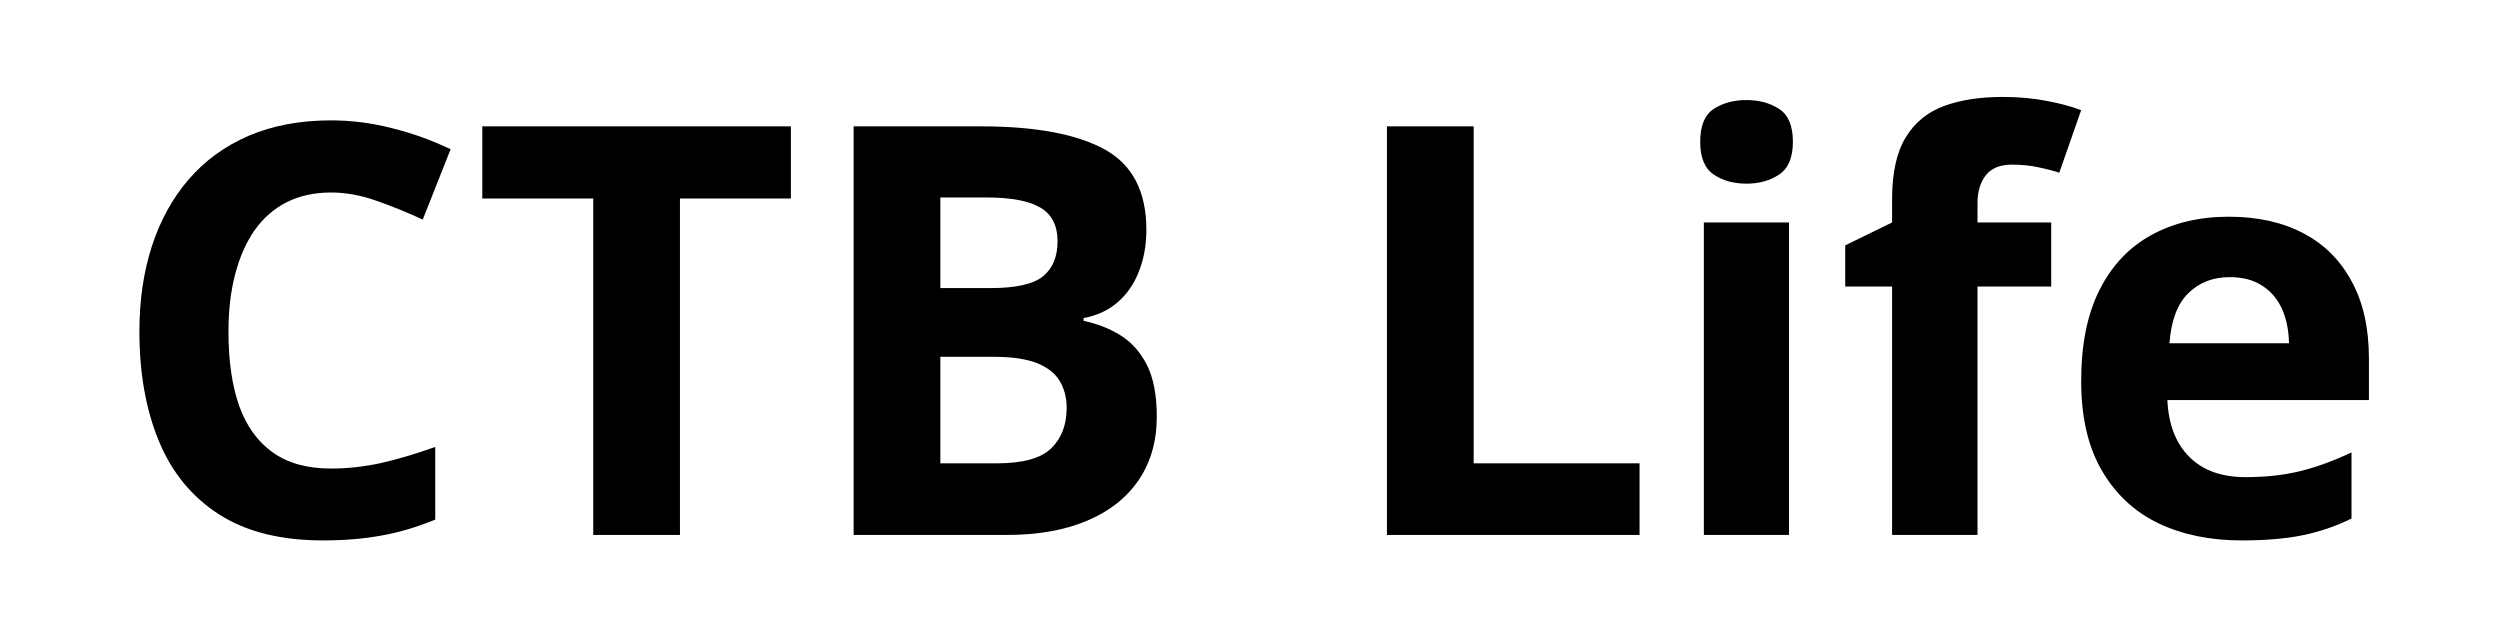
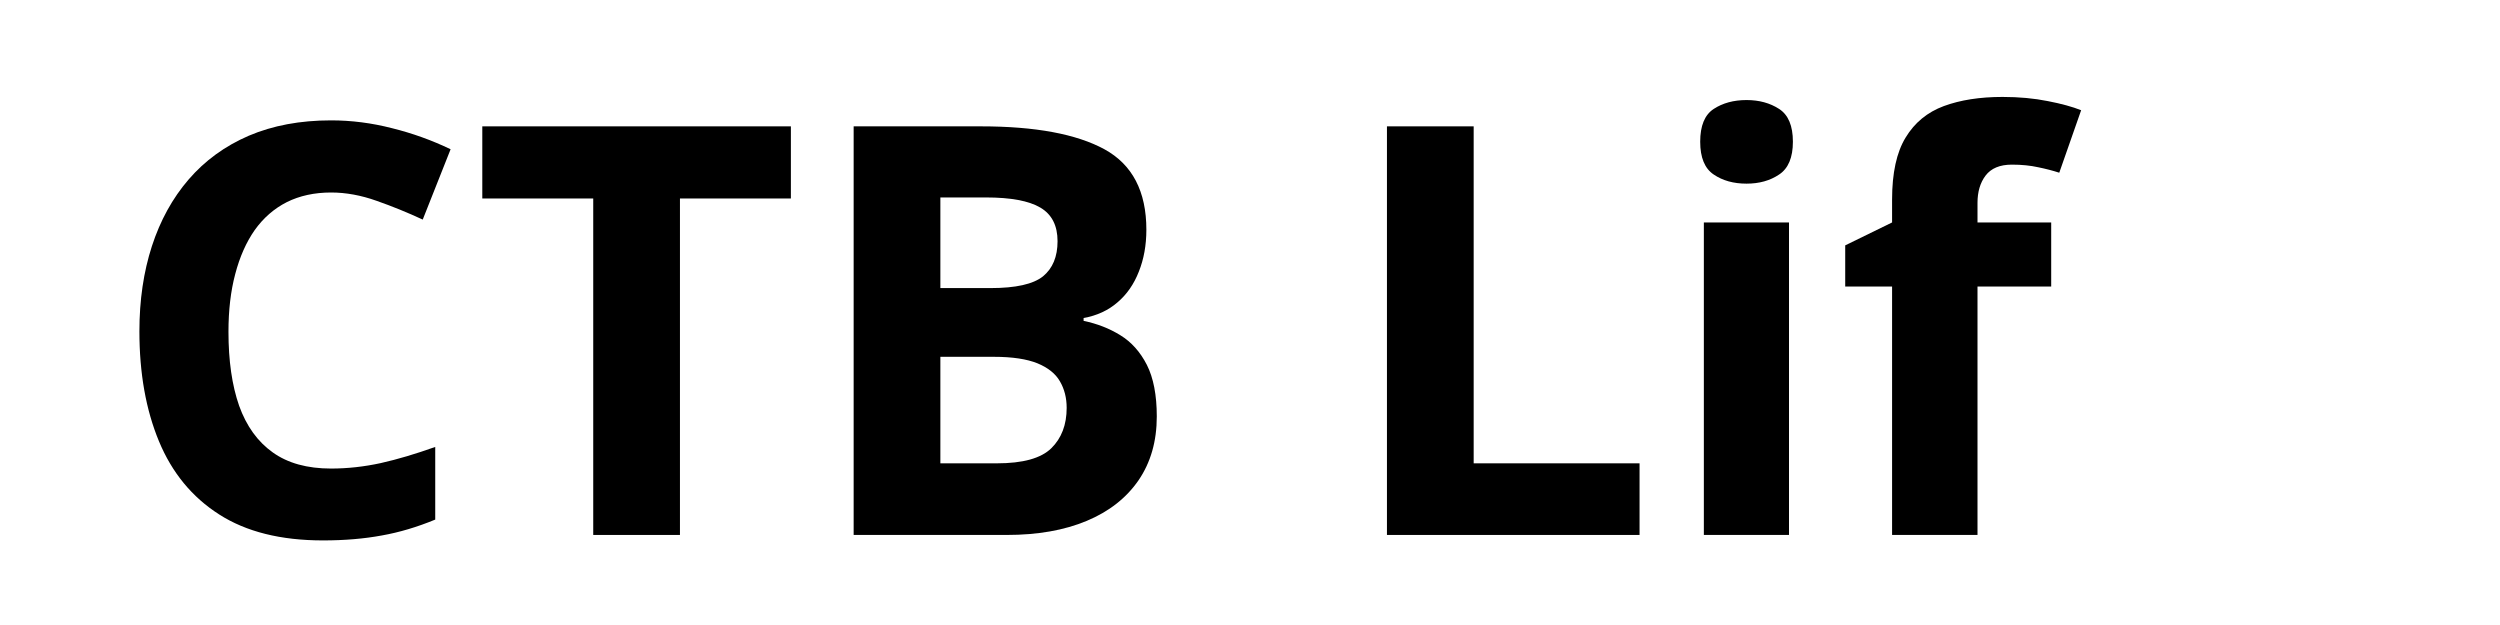
<svg xmlns="http://www.w3.org/2000/svg" width="200" zoomAndPan="magnify" viewBox="0 0 150 37.5" height="50" preserveAspectRatio="xMidYMid meet" version="1.2">
  <defs />
  <g id="cb8dadf906">
    <g style="fill:#000000;fill-opacity:1;">
      <g transform="translate(6.364, 32.097)">
        <path style="stroke:none" d="M 13.5 -20.547 C 12.5 -20.547 11.613 -20.352 10.844 -19.969 C 10.082 -19.582 9.441 -19.023 8.922 -18.297 C 8.41 -17.566 8.02 -16.688 7.75 -15.656 C 7.477 -14.633 7.344 -13.477 7.344 -12.188 C 7.344 -10.457 7.555 -8.977 7.984 -7.75 C 8.422 -6.531 9.094 -5.598 10 -4.953 C 10.906 -4.305 12.07 -3.984 13.5 -3.984 C 14.488 -3.984 15.484 -4.094 16.484 -4.312 C 17.492 -4.539 18.582 -4.863 19.75 -5.281 L 19.75 -0.922 C 18.664 -0.473 17.598 -0.156 16.547 0.031 C 15.492 0.227 14.316 0.328 13.016 0.328 C 10.484 0.328 8.406 -0.191 6.781 -1.234 C 5.156 -2.273 3.953 -3.738 3.172 -5.625 C 2.391 -7.508 2 -9.707 2 -12.219 C 2 -14.082 2.25 -15.785 2.75 -17.328 C 3.25 -18.867 3.984 -20.203 4.953 -21.328 C 5.93 -22.461 7.133 -23.336 8.562 -23.953 C 10 -24.566 11.645 -24.875 13.5 -24.875 C 14.719 -24.875 15.938 -24.719 17.156 -24.406 C 18.383 -24.102 19.555 -23.68 20.672 -23.141 L 19 -18.922 C 18.082 -19.348 17.16 -19.723 16.234 -20.047 C 15.305 -20.379 14.395 -20.547 13.5 -20.547 Z M 13.5 -20.547 " />
      </g>
    </g>
    <g style="fill:#000000;fill-opacity:1;">
      <g transform="translate(28.25, 32.097)">
        <path style="stroke:none" d="M 12.547 0 L 7.344 0 L 7.344 -20.188 L 0.688 -20.188 L 0.688 -24.516 L 19.203 -24.516 L 19.203 -20.188 L 12.547 -20.188 Z M 12.547 0 " />
      </g>
    </g>
    <g style="fill:#000000;fill-opacity:1;">
      <g transform="translate(48.141, 32.097)">
        <path style="stroke:none" d="M 3.078 -24.516 L 10.719 -24.516 C 13.977 -24.516 16.445 -24.055 18.125 -23.141 C 19.801 -22.223 20.641 -20.613 20.641 -18.312 C 20.641 -17.383 20.488 -16.547 20.188 -15.797 C 19.895 -15.047 19.469 -14.43 18.906 -13.953 C 18.352 -13.473 17.676 -13.16 16.875 -13.016 L 16.875 -12.844 C 17.688 -12.676 18.422 -12.391 19.078 -11.984 C 19.742 -11.578 20.273 -10.984 20.672 -10.203 C 21.066 -9.422 21.266 -8.391 21.266 -7.109 C 21.266 -5.617 20.898 -4.344 20.172 -3.281 C 19.441 -2.219 18.406 -1.406 17.062 -0.844 C 15.719 -0.281 14.117 0 12.266 0 L 3.078 0 Z M 8.281 -14.812 L 11.297 -14.812 C 12.805 -14.812 13.852 -15.047 14.438 -15.516 C 15.02 -15.992 15.312 -16.695 15.312 -17.625 C 15.312 -18.562 14.969 -19.234 14.281 -19.641 C 13.594 -20.047 12.504 -20.25 11.016 -20.25 L 8.281 -20.25 Z M 8.281 -10.688 L 8.281 -4.297 L 11.672 -4.297 C 13.234 -4.297 14.32 -4.598 14.938 -5.203 C 15.551 -5.805 15.859 -6.613 15.859 -7.625 C 15.859 -8.227 15.723 -8.758 15.453 -9.219 C 15.191 -9.676 14.742 -10.035 14.109 -10.297 C 13.473 -10.555 12.602 -10.688 11.5 -10.688 Z M 8.281 -10.688 " />
      </g>
    </g>
    <g style="fill:#000000;fill-opacity:1;">
      <g transform="translate(71.217, 32.097)">
        <path style="stroke:none" d="" />
      </g>
    </g>
    <g style="fill:#000000;fill-opacity:1;">
      <g transform="translate(80.139, 32.097)">
        <path style="stroke:none" d="M 3.078 0 L 3.078 -24.516 L 8.281 -24.516 L 8.281 -4.297 L 18.234 -4.297 L 18.234 0 Z M 3.078 0 " />
      </g>
    </g>
    <g style="fill:#000000;fill-opacity:1;">
      <g transform="translate(99.543, 32.097)">
        <path style="stroke:none" d="M 7.797 -18.75 L 7.797 0 L 2.688 0 L 2.688 -18.75 Z M 5.25 -26.094 C 6.008 -26.094 6.66 -25.914 7.203 -25.562 C 7.754 -25.207 8.031 -24.551 8.031 -23.594 C 8.031 -22.645 7.754 -21.988 7.203 -21.625 C 6.66 -21.258 6.008 -21.078 5.25 -21.078 C 4.477 -21.078 3.82 -21.258 3.281 -21.625 C 2.738 -21.988 2.469 -22.645 2.469 -23.594 C 2.469 -24.551 2.738 -25.207 3.281 -25.562 C 3.82 -25.914 4.477 -26.094 5.25 -26.094 Z M 5.25 -26.094 " />
      </g>
    </g>
    <g style="fill:#000000;fill-opacity:1;">
      <g transform="translate(110.025, 32.097)">
        <path style="stroke:none" d="M 13.047 -14.906 L 8.625 -14.906 L 8.625 0 L 3.5 0 L 3.5 -14.906 L 0.688 -14.906 L 0.688 -17.375 L 3.5 -18.75 L 3.5 -20.125 C 3.5 -21.719 3.77 -22.957 4.312 -23.844 C 4.852 -24.738 5.617 -25.367 6.609 -25.734 C 7.598 -26.098 8.77 -26.281 10.125 -26.281 C 11.125 -26.281 12.031 -26.195 12.844 -26.031 C 13.656 -25.875 14.32 -25.691 14.844 -25.484 L 13.531 -21.734 C 13.145 -21.859 12.723 -21.969 12.266 -22.062 C 11.805 -22.164 11.281 -22.219 10.688 -22.219 C 9.969 -22.219 9.441 -22 9.109 -21.562 C 8.785 -21.133 8.625 -20.586 8.625 -19.922 L 8.625 -18.75 L 13.047 -18.75 Z M 13.047 -14.906 " />
      </g>
    </g>
    <g style="fill:#000000;fill-opacity:1;">
      <g transform="translate(123.324, 32.097)">
-         <path style="stroke:none" d="M 10.406 -19.094 C 12.145 -19.094 13.641 -18.758 14.891 -18.094 C 16.141 -17.438 17.102 -16.473 17.781 -15.203 C 18.469 -13.941 18.812 -12.398 18.812 -10.578 L 18.812 -8.094 L 6.719 -8.094 C 6.781 -6.656 7.211 -5.523 8.016 -4.703 C 8.828 -3.879 9.957 -3.469 11.406 -3.469 C 12.602 -3.469 13.695 -3.586 14.688 -3.828 C 15.688 -4.078 16.711 -4.453 17.766 -4.953 L 17.766 -0.984 C 16.828 -0.523 15.852 -0.191 14.844 0.016 C 13.832 0.223 12.609 0.328 11.172 0.328 C 9.285 0.328 7.617 -0.016 6.172 -0.703 C 4.734 -1.398 3.602 -2.457 2.781 -3.875 C 1.957 -5.289 1.547 -7.078 1.547 -9.234 C 1.547 -11.43 1.914 -13.258 2.656 -14.719 C 3.395 -16.176 4.43 -17.27 5.766 -18 C 7.098 -18.727 8.645 -19.094 10.406 -19.094 Z M 10.453 -15.469 C 9.453 -15.469 8.625 -15.145 7.969 -14.5 C 7.32 -13.863 6.945 -12.863 6.844 -11.5 L 14.016 -11.5 C 14.004 -12.258 13.867 -12.938 13.609 -13.531 C 13.348 -14.125 12.957 -14.594 12.438 -14.938 C 11.914 -15.289 11.254 -15.469 10.453 -15.469 Z M 10.453 -15.469 " />
-       </g>
+         </g>
    </g>
  </g>
</svg>